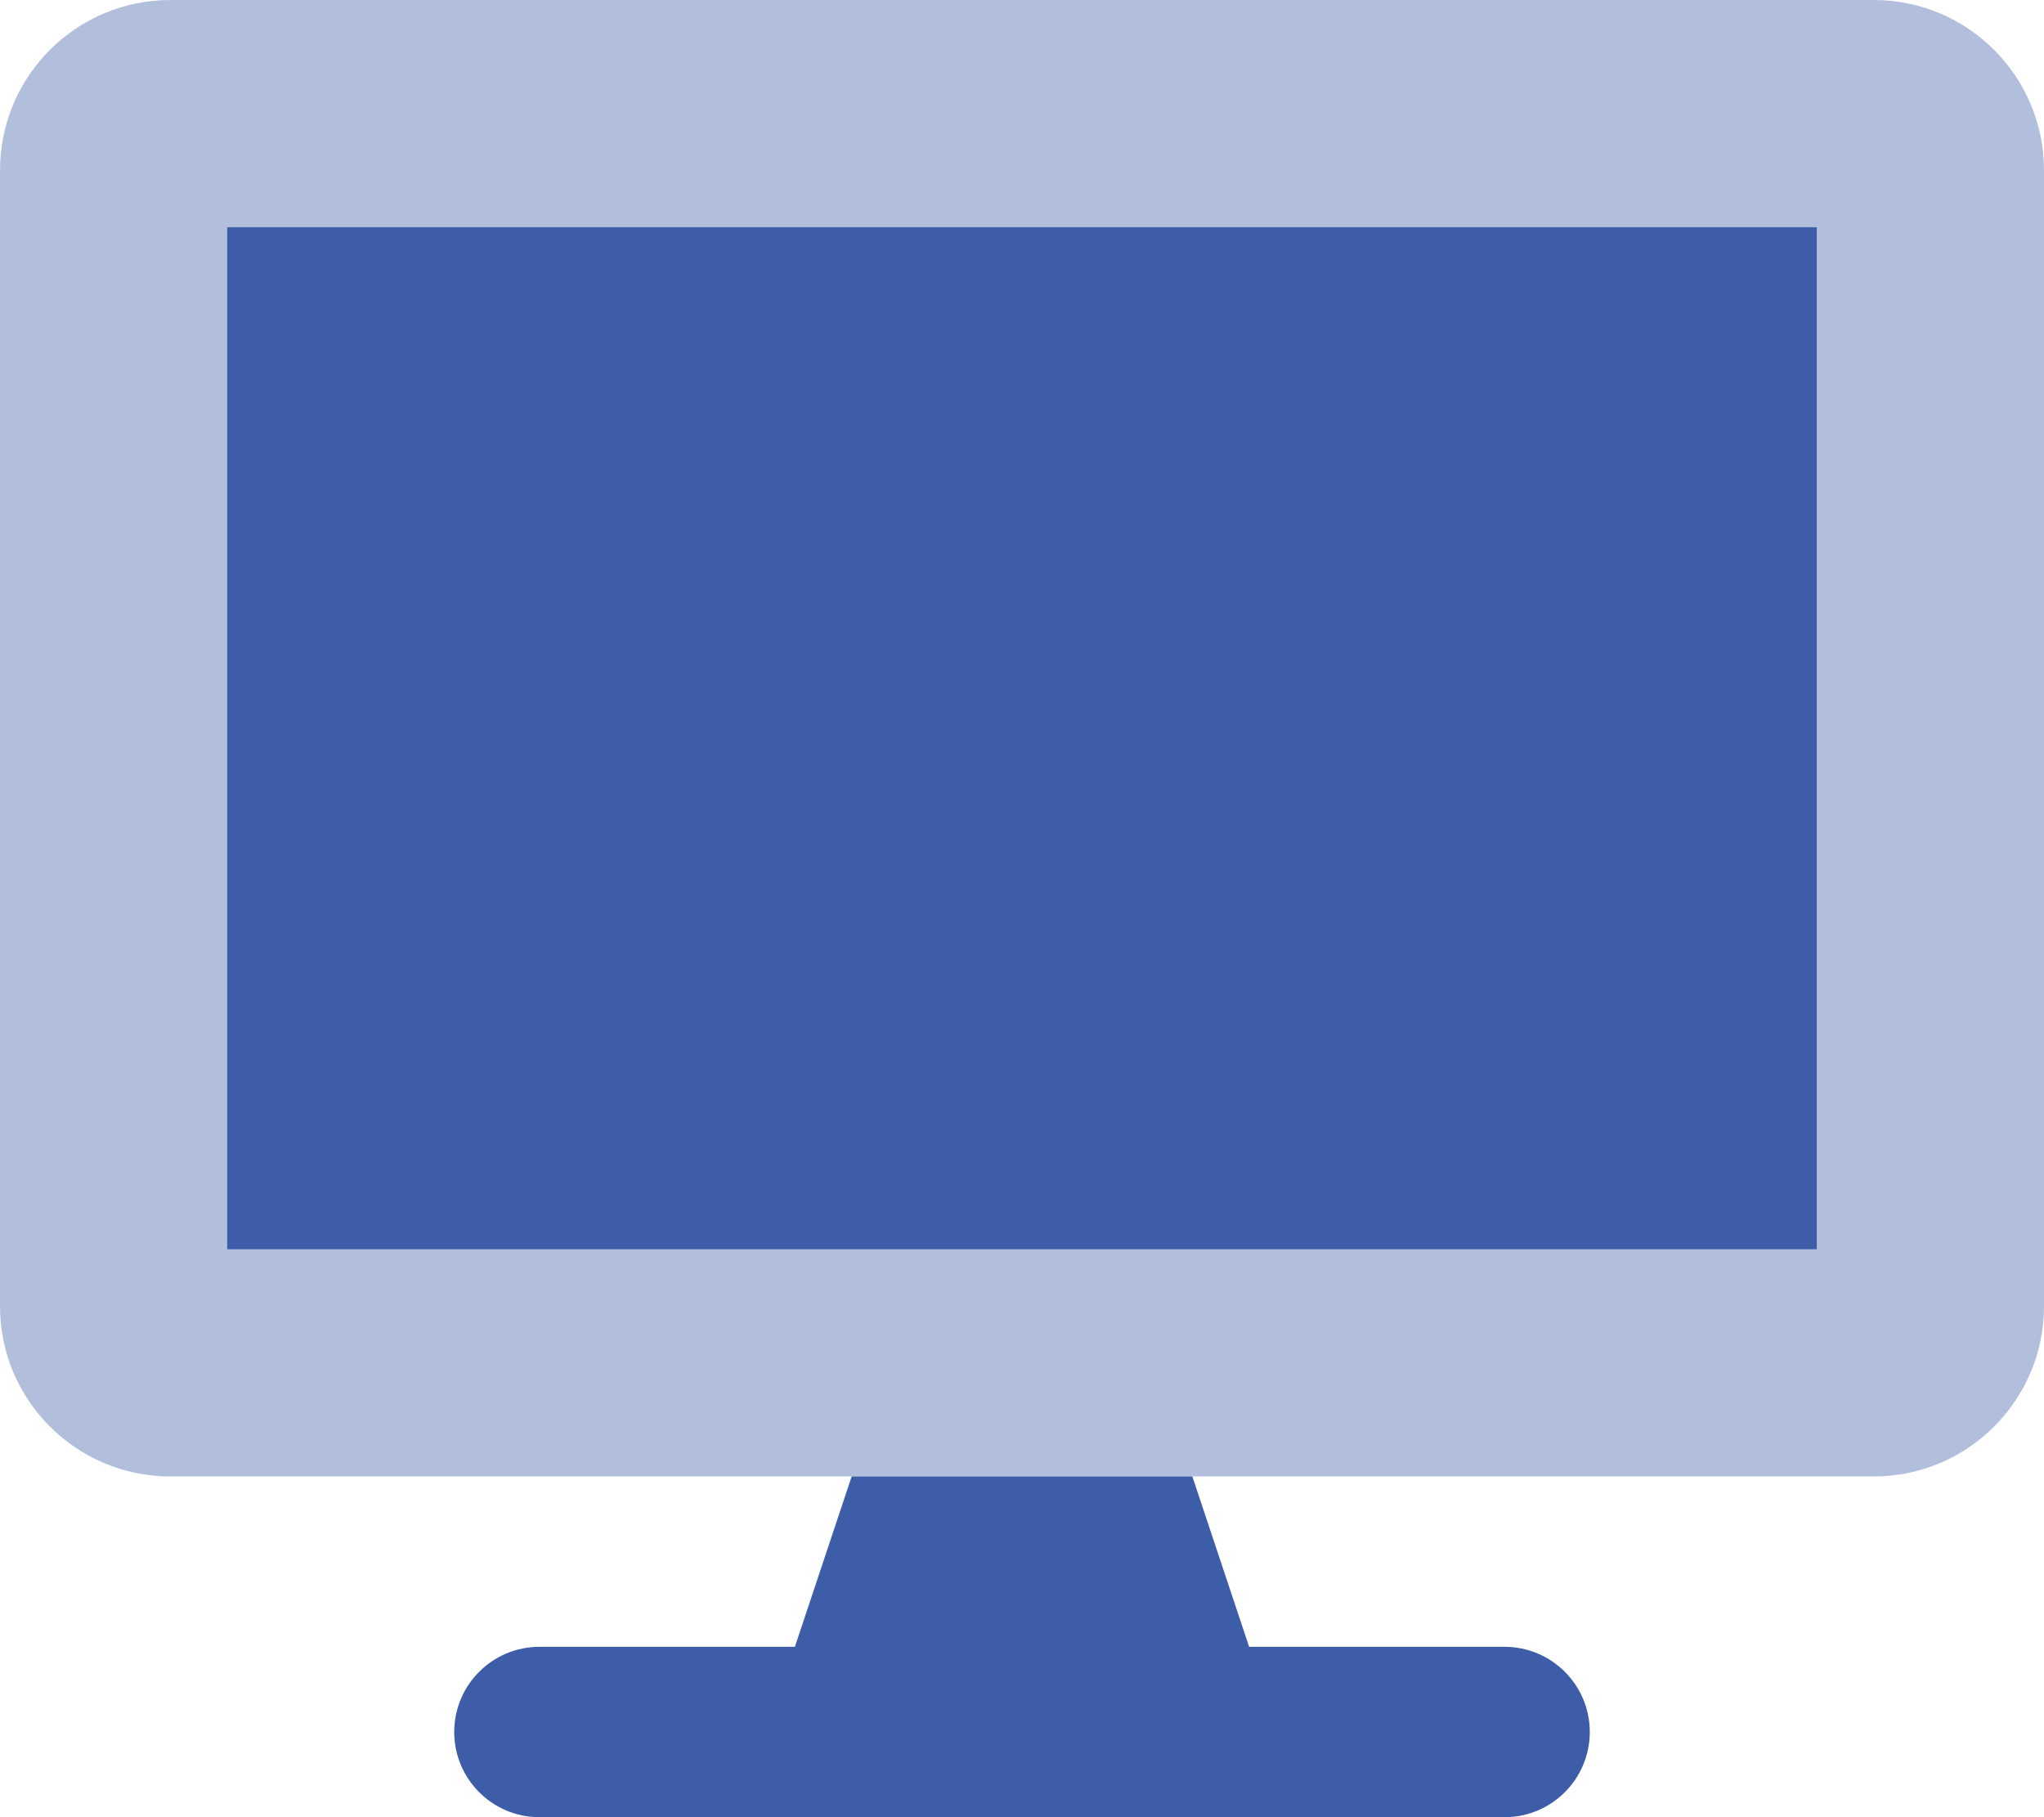
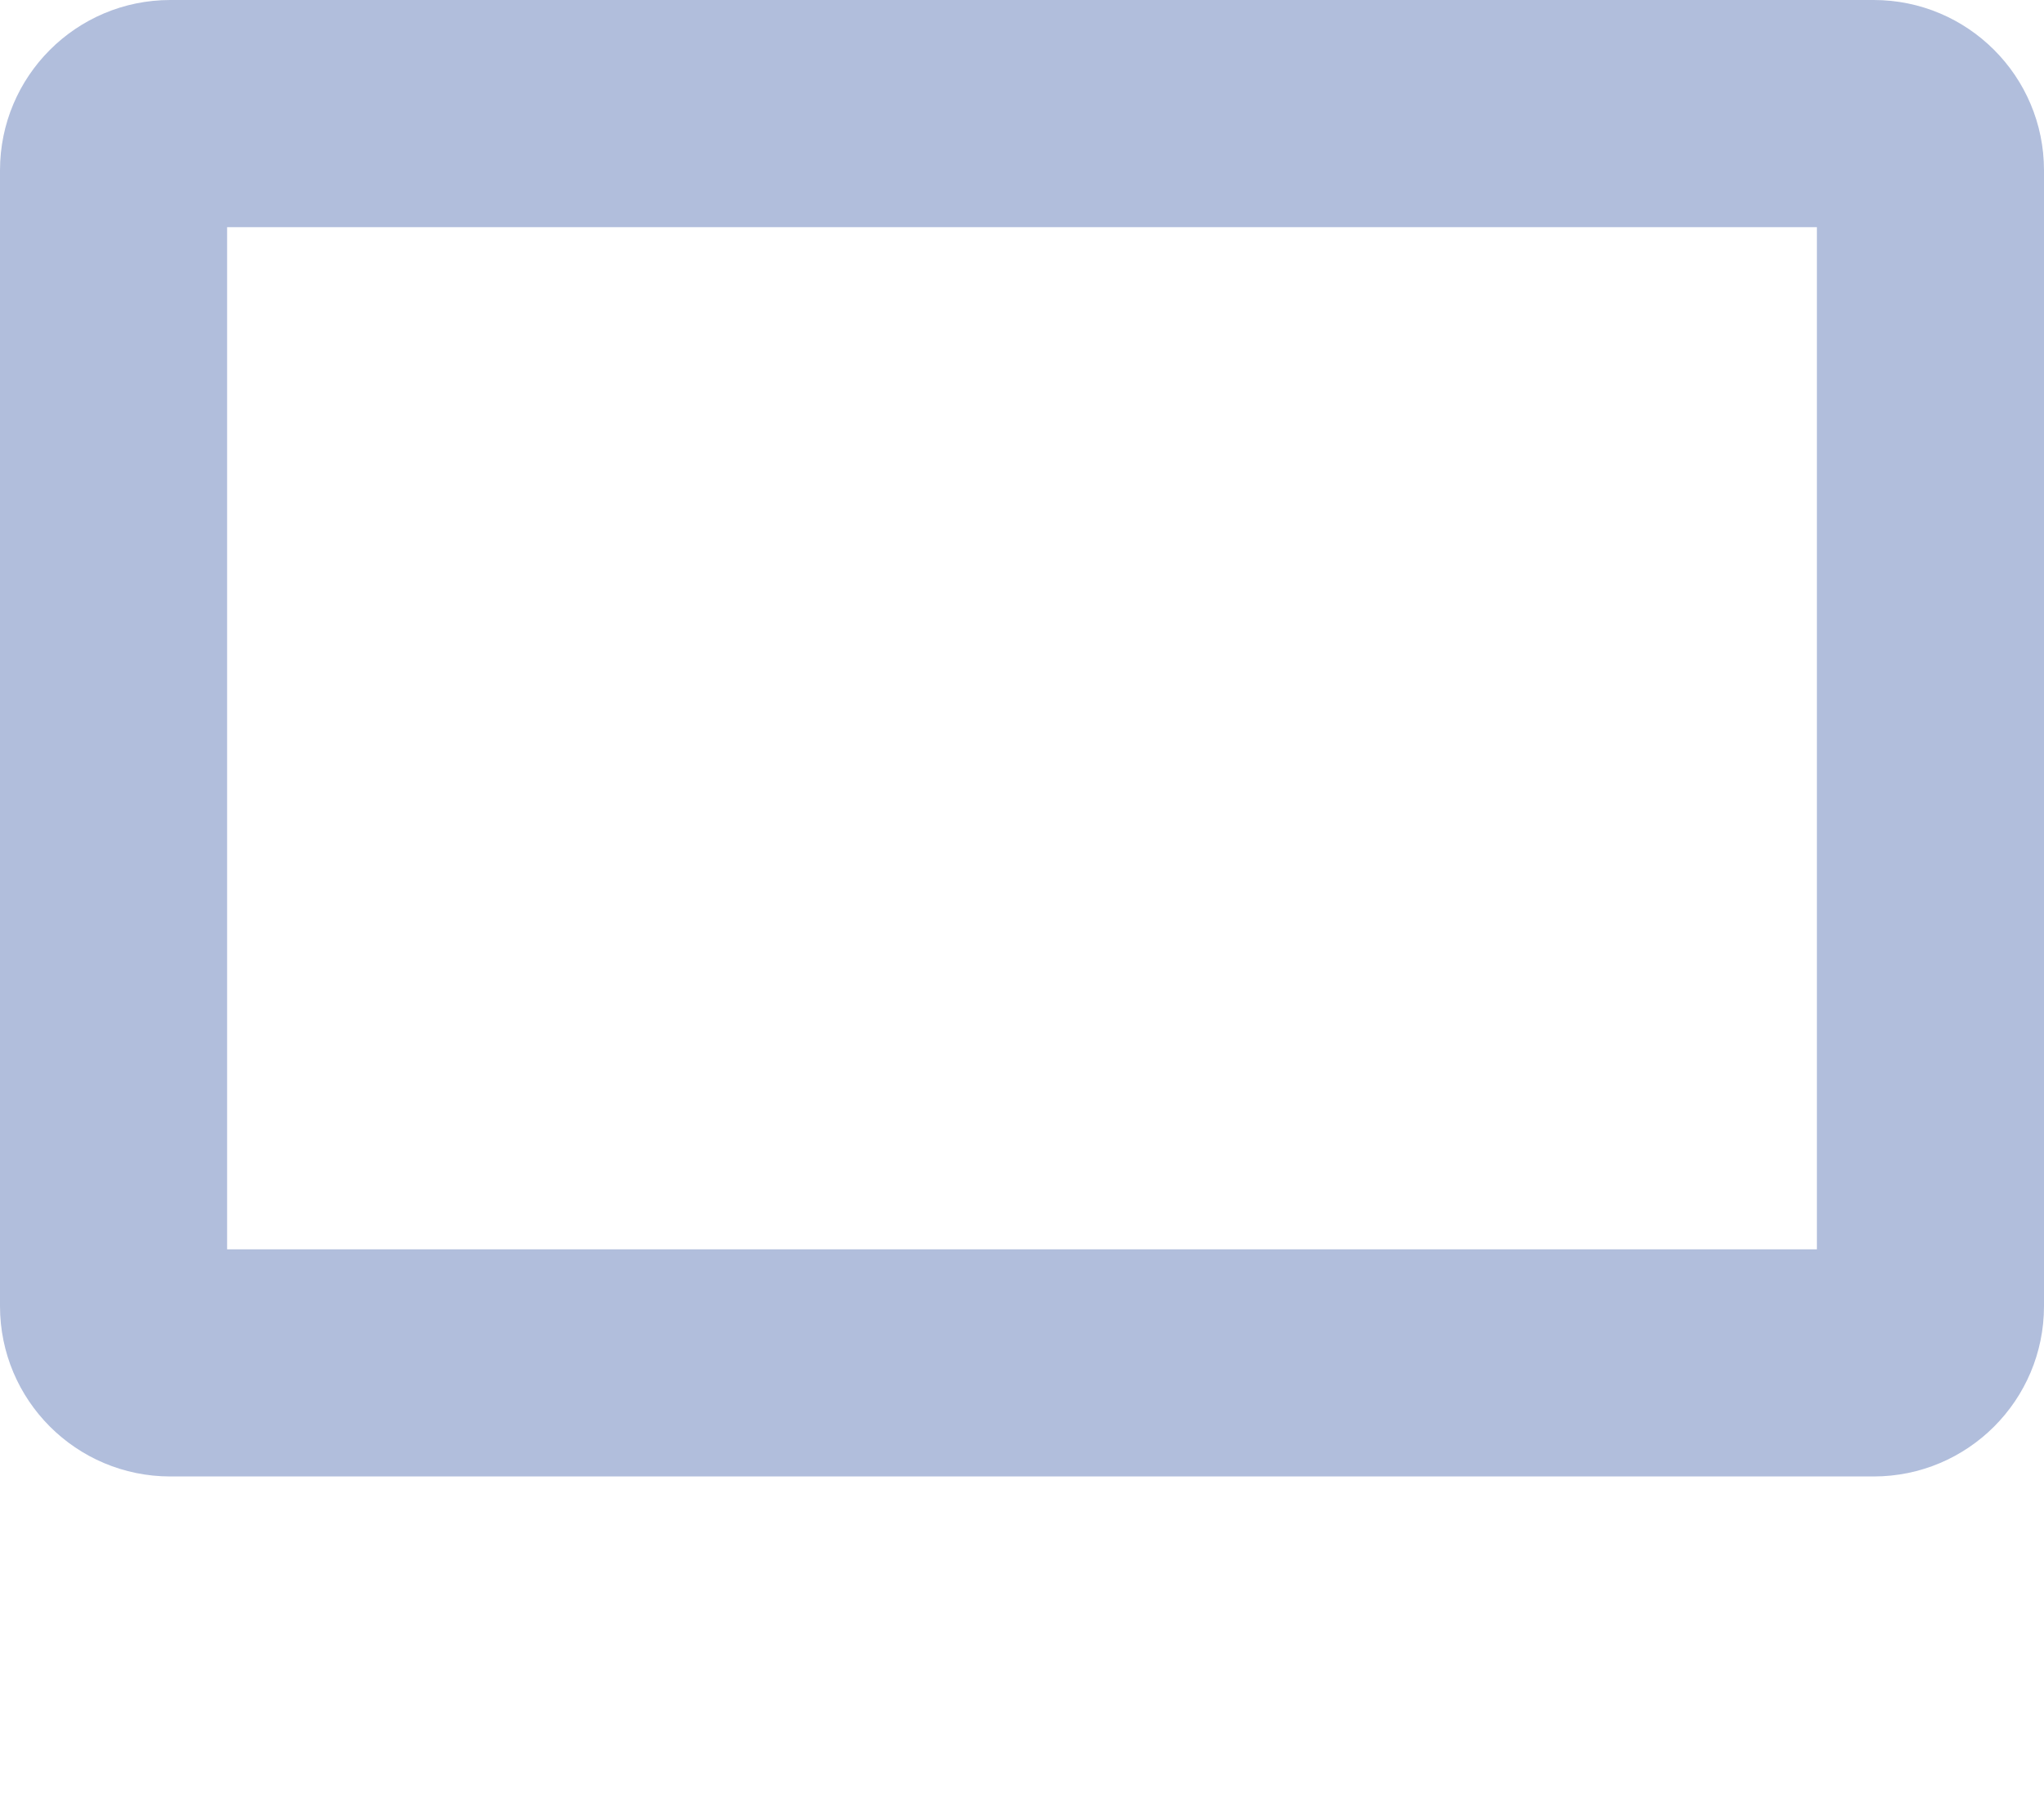
<svg xmlns="http://www.w3.org/2000/svg" width="36" height="32" viewBox="0 0 36 32" fill="none">
  <path opacity="0.4" fill-rule="evenodd" clip-rule="evenodd" d="M3 0H33C34.657 0 36 1.343 36 3V23C36 24.657 34.657 26 33 26H3C1.343 26 0 24.657 0 23V3C0 1.343 1.343 0 3 0ZM4 22H32V4H4V22Z" fill="#3D5DA9" />
-   <path fill-rule="evenodd" clip-rule="evenodd" d="M4 22V4H32V22H4ZM22 29H26.5C27.328 29 28 29.672 28 30.5C28 31.328 27.328 32 26.5 32H9.5C8.672 32 8 31.328 8 30.5C8 29.672 8.672 29 9.5 29H14L15 26H21L22 29Z" fill="#3D5DA9" />
</svg>